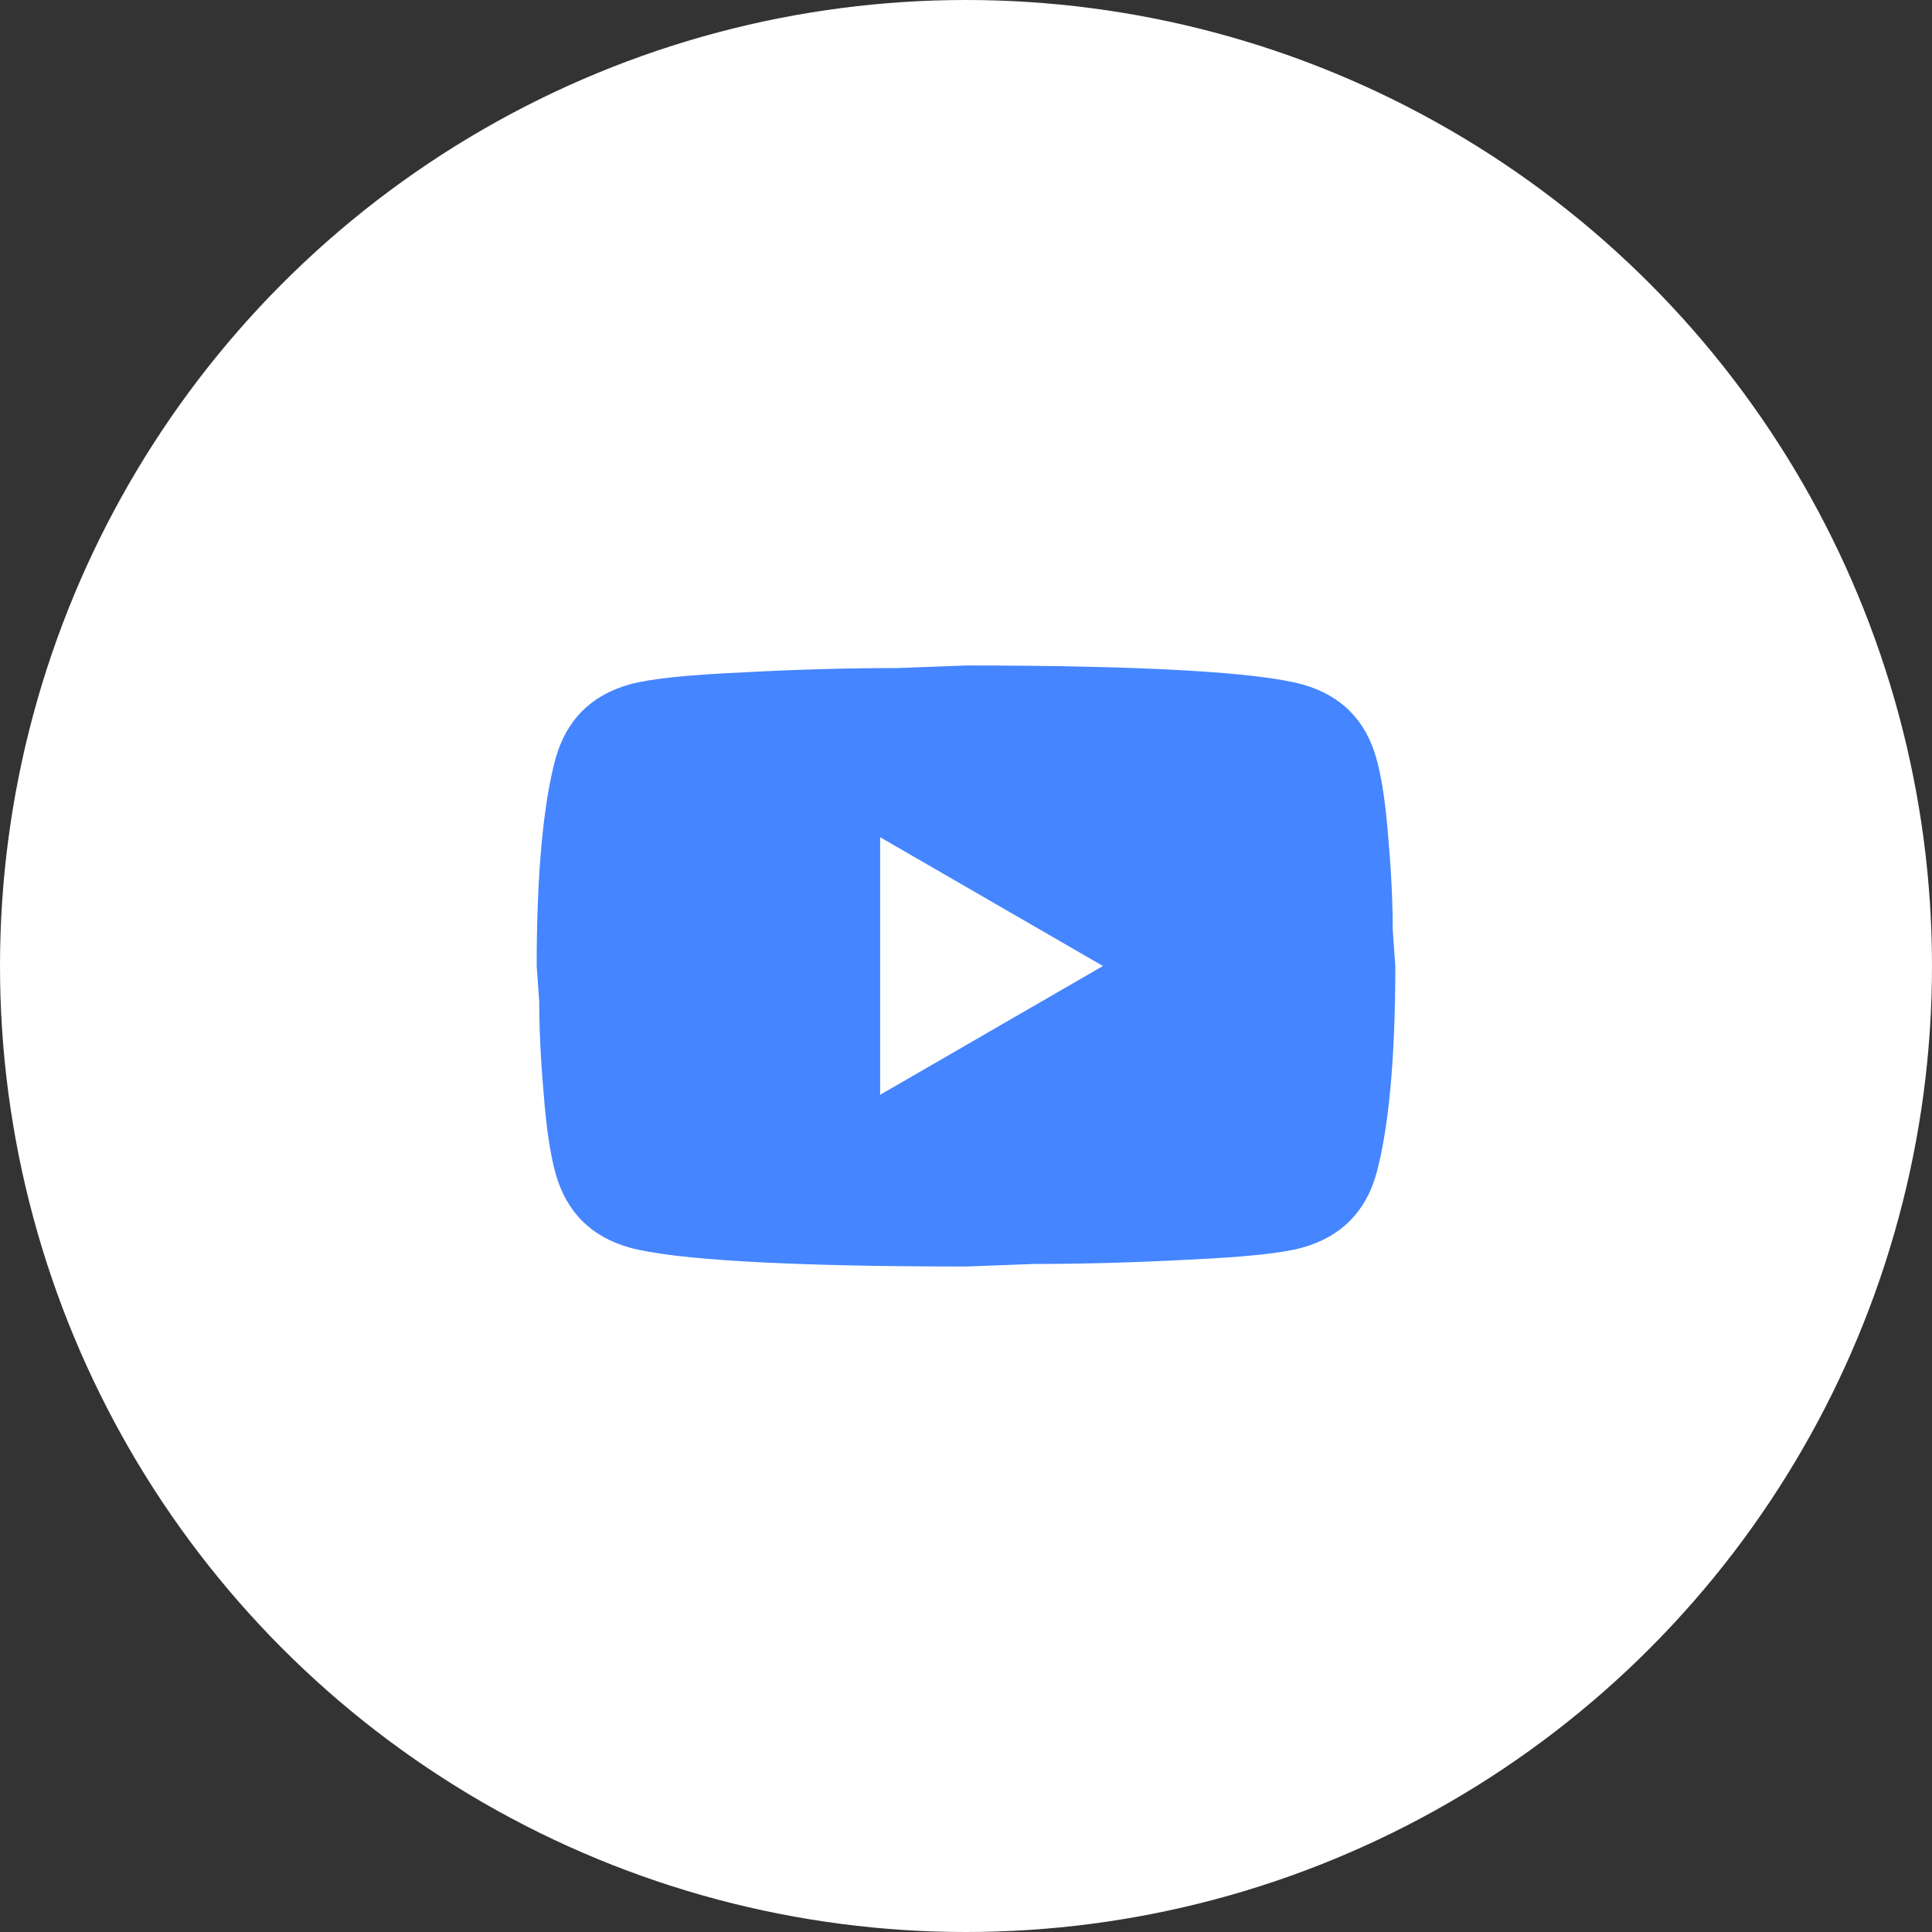
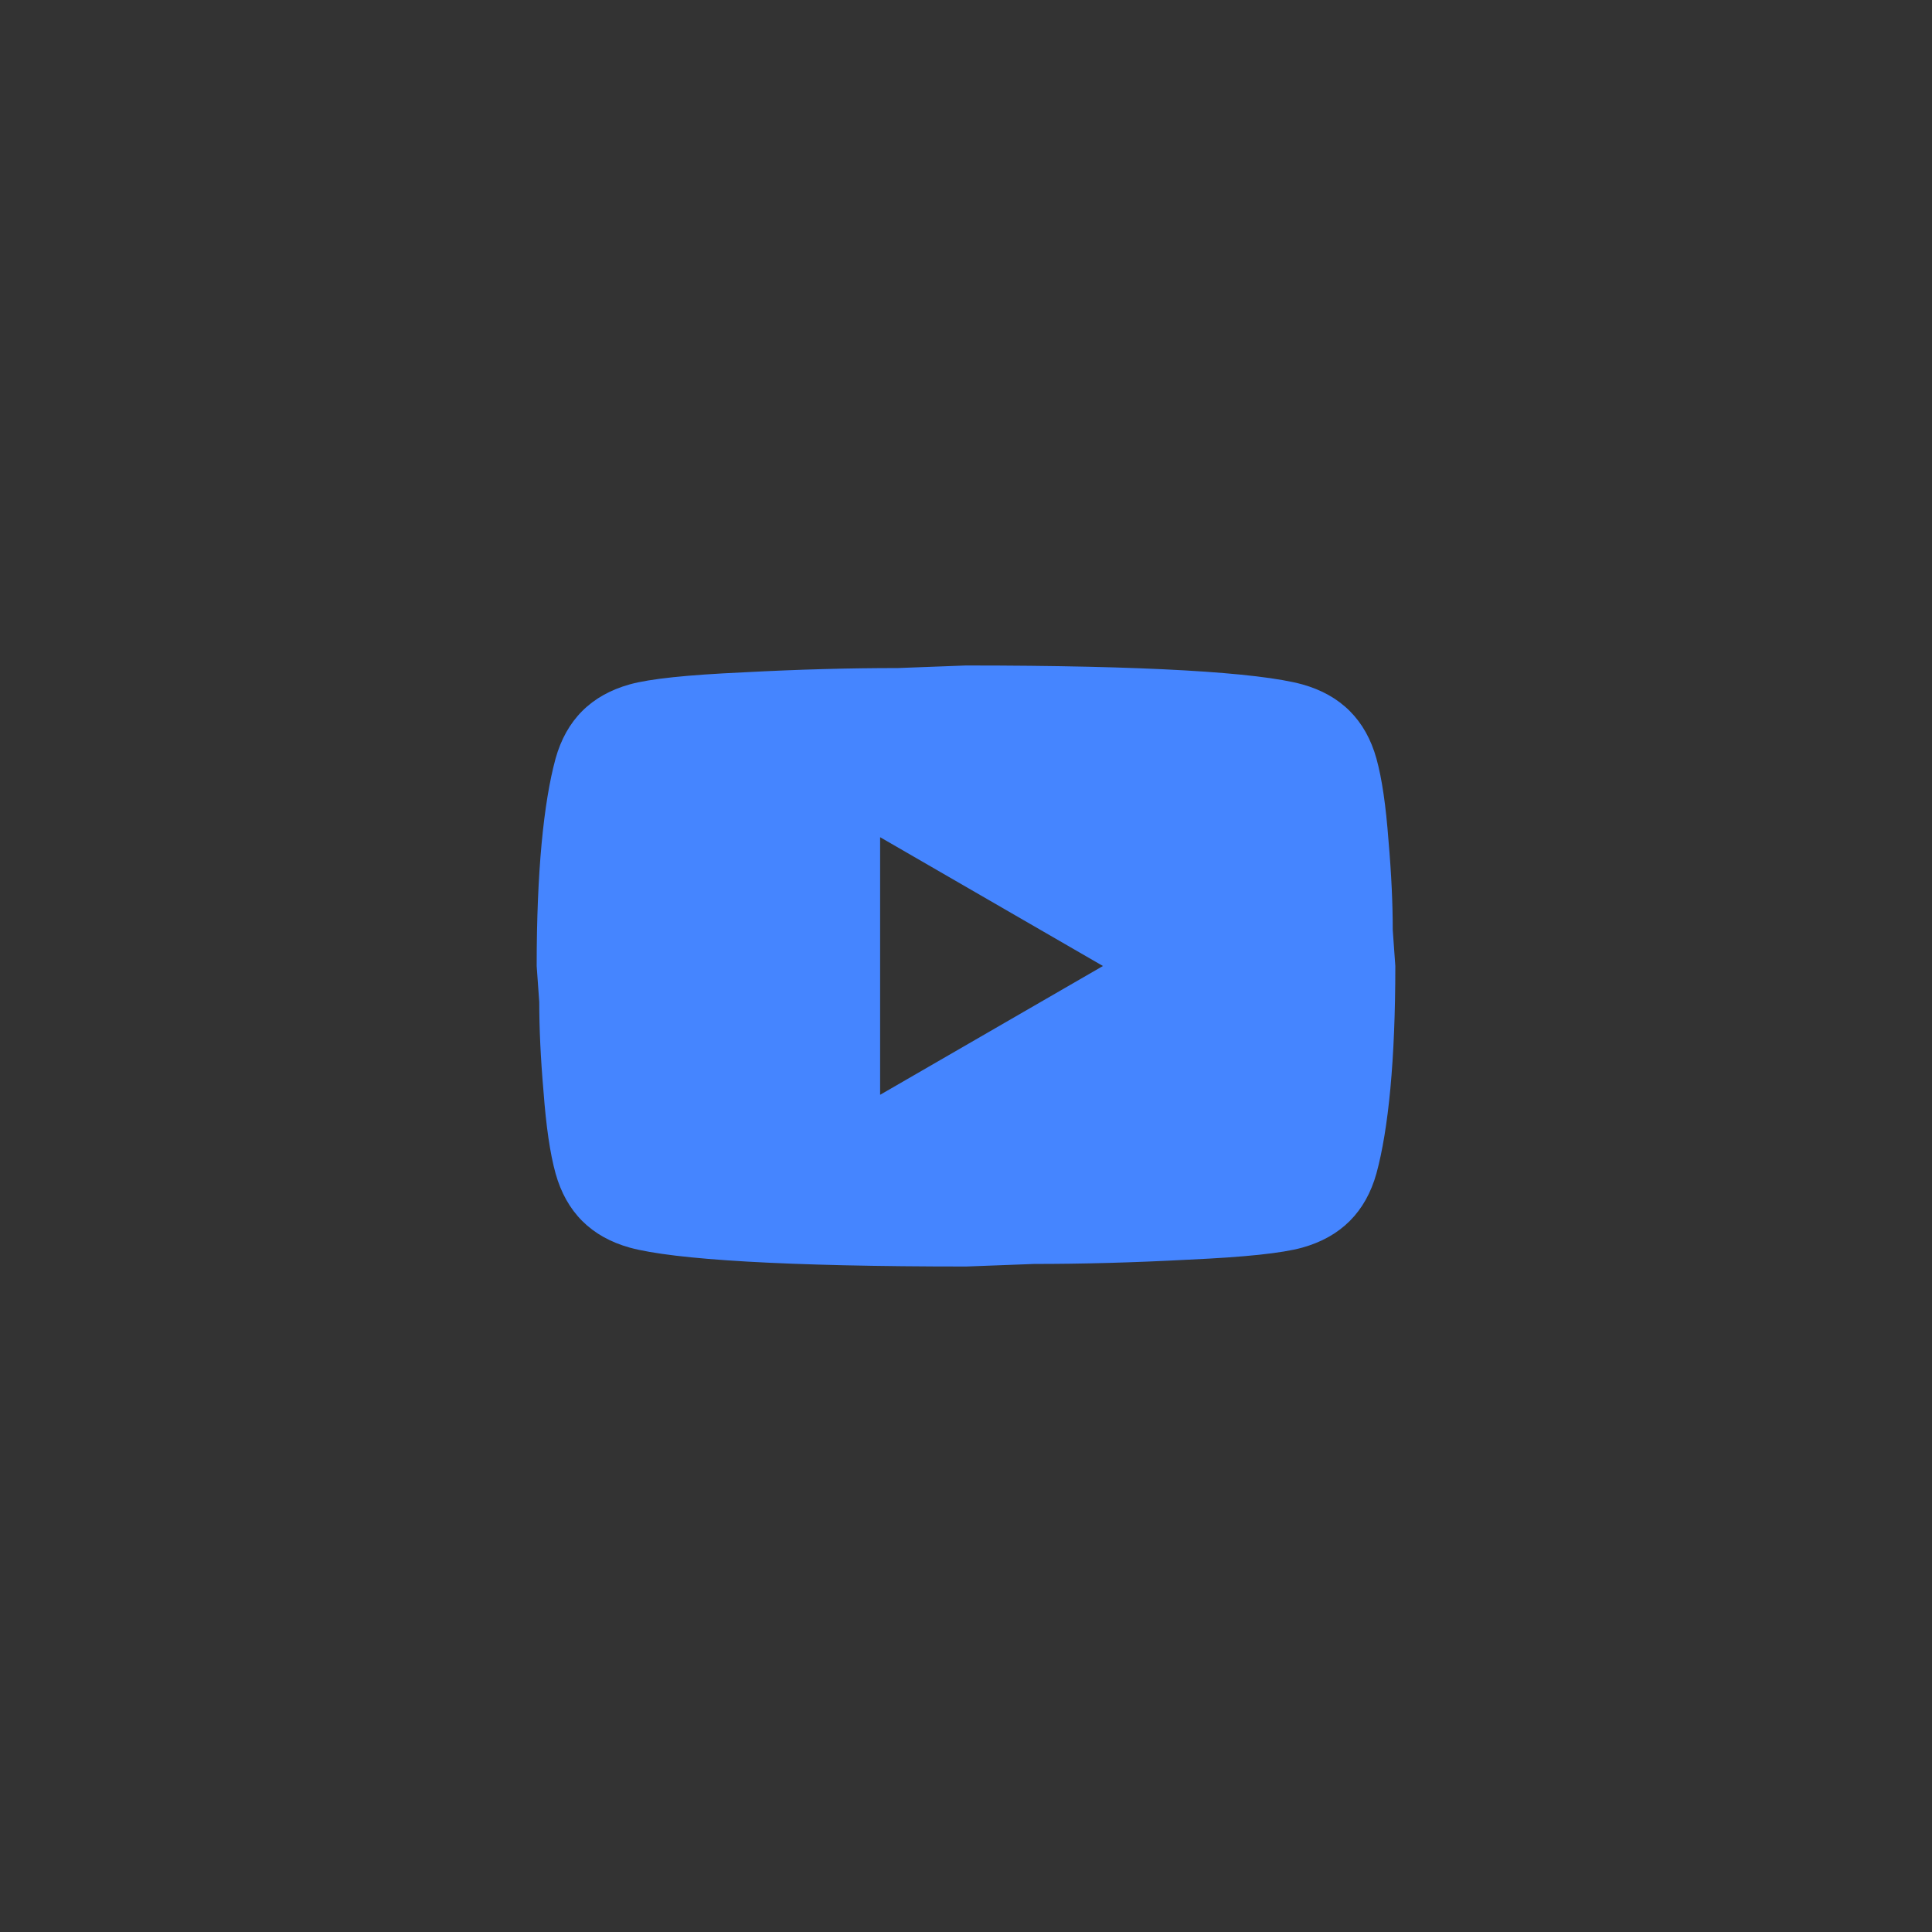
<svg xmlns="http://www.w3.org/2000/svg" width="60" height="60" viewBox="0 0 60 60" fill="none">
  <rect x="0" y="0" width="60" height="60" fill="#333333" stroke="none" />
-   <circle cx="30" cy="30" r="30" transform="matrix(-1 0 0 1 60 0)" fill="white" />
  <path d="M27.333 34L34.253 30L27.333 26V34ZM42.747 23.56C42.92 24.187 43.04 25.027 43.12 26.093C43.213 27.16 43.253 28.08 43.253 28.88L43.333 30C43.333 32.92 43.12 35.067 42.747 36.44C42.413 37.64 41.64 38.413 40.44 38.747C39.813 38.92 38.667 39.04 36.907 39.12C35.173 39.213 33.587 39.253 32.12 39.253L30 39.333C24.413 39.333 20.933 39.12 19.56 38.747C18.36 38.413 17.587 37.64 17.253 36.44C17.08 35.813 16.96 34.973 16.88 33.907C16.787 32.84 16.747 31.92 16.747 31.12L16.667 30C16.667 27.08 16.88 24.933 17.253 23.56C17.587 22.36 18.36 21.587 19.56 21.253C20.187 21.08 21.333 20.96 23.093 20.88C24.827 20.787 26.413 20.747 27.88 20.747L30 20.667C35.587 20.667 39.067 20.88 40.44 21.253C41.64 21.587 42.413 22.36 42.747 23.56Z" fill="#4585FF" />
</svg>